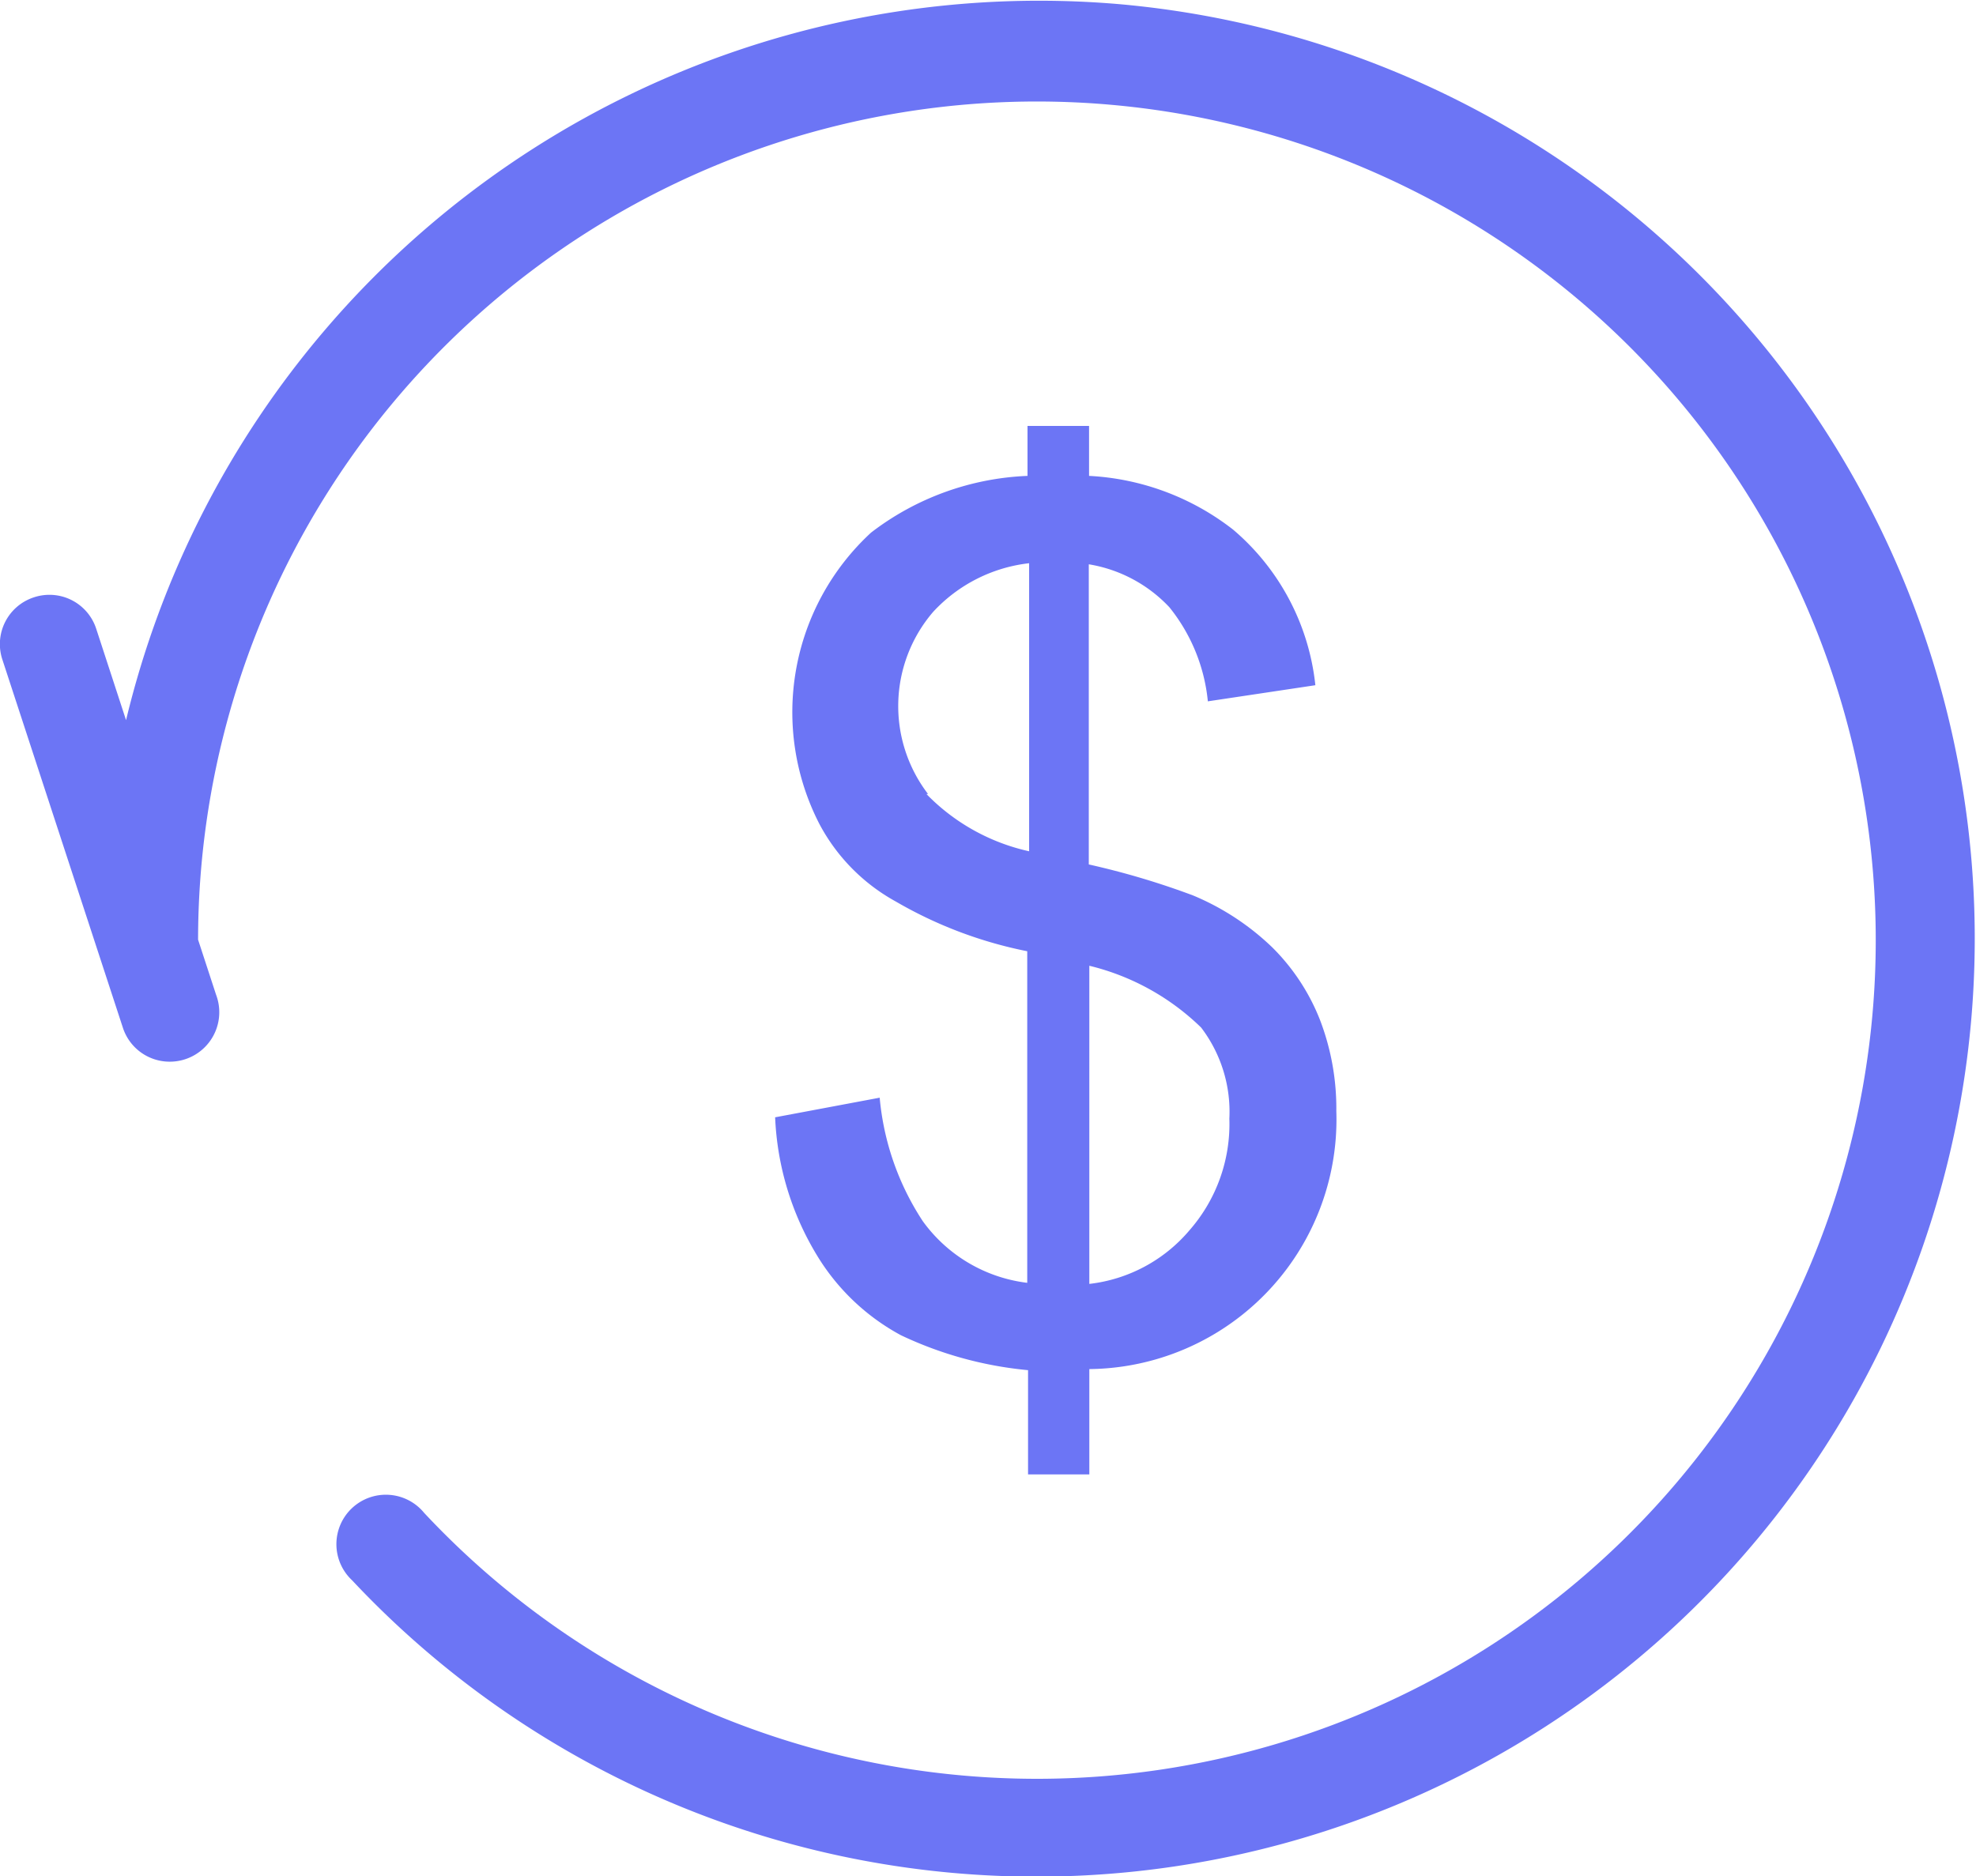
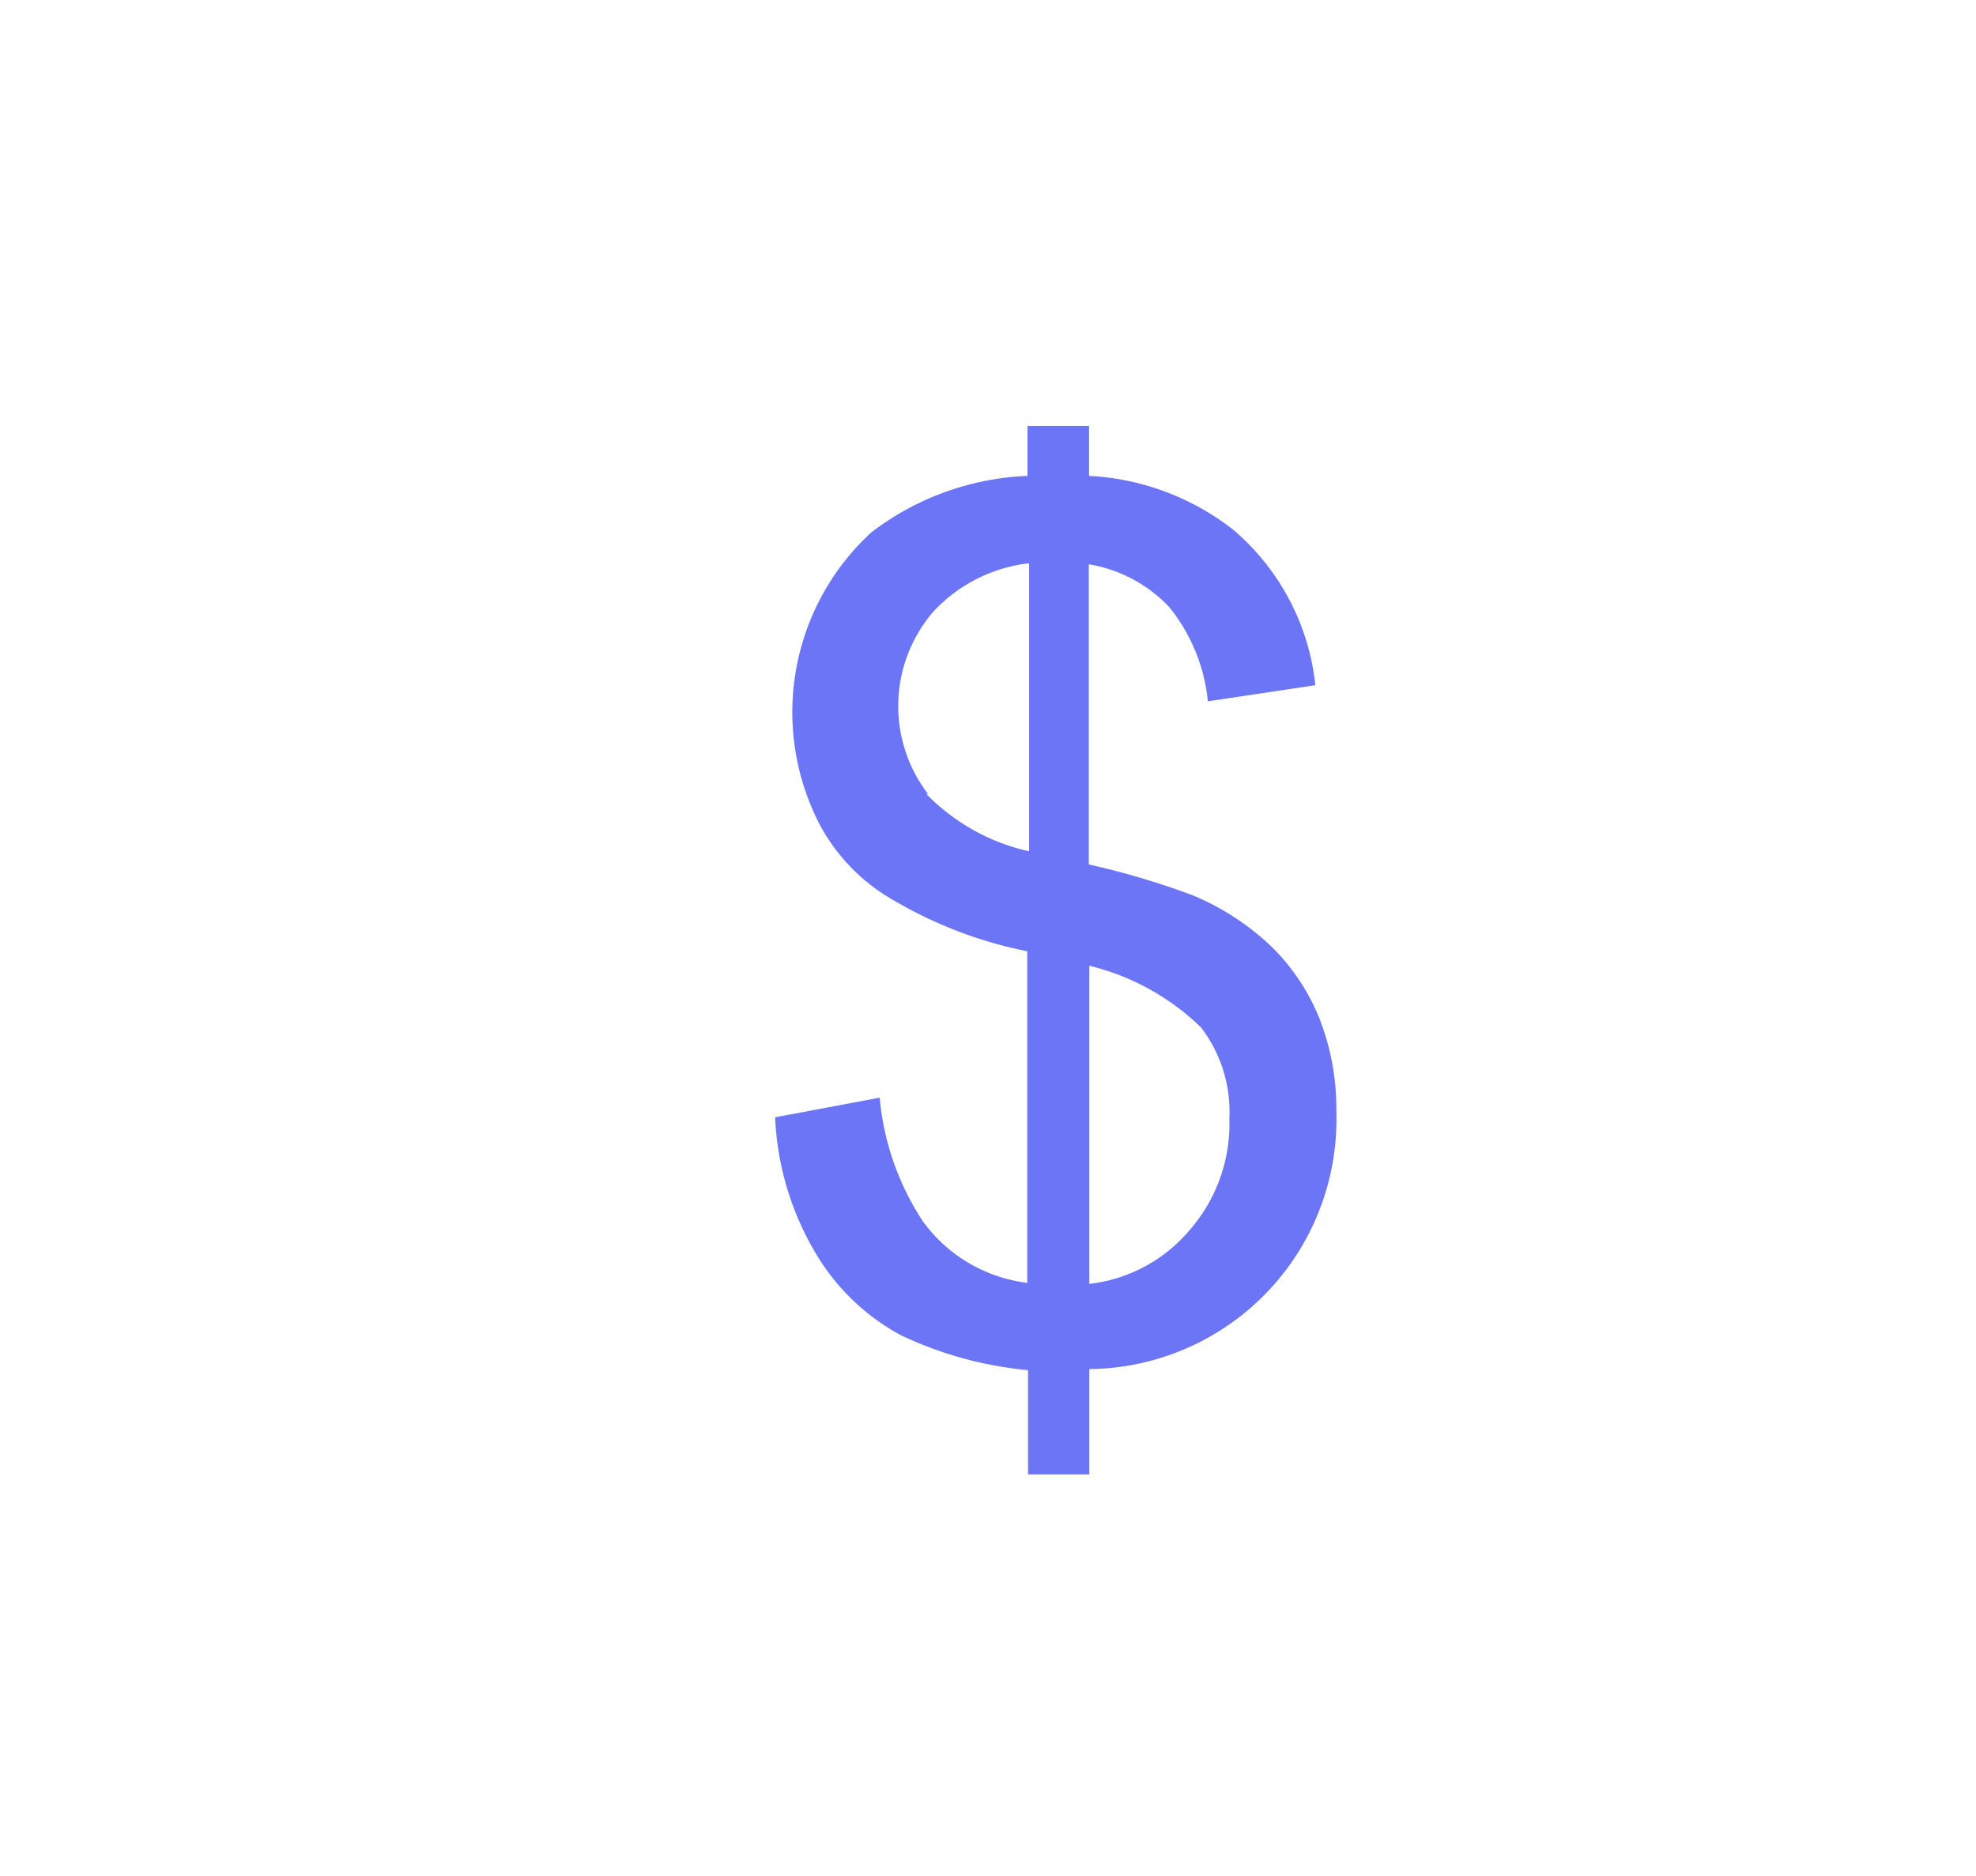
<svg xmlns="http://www.w3.org/2000/svg" id="b1e1f550-b3a5-4fcf-af82-1e17fa6536a1" data-name="图层 1" viewBox="0 0 73.52 69.82">
  <defs>
    <style>.b65c2169-39b5-4270-8c84-d78231536b27{fill:#6c75f5;}</style>
  </defs>
  <title>3</title>
  <path class="b65c2169-39b5-4270-8c84-d78231536b27" d="M497,164.29a10,10,0,0,1-1.6-4.59l-3.89.73a10.76,10.76,0,0,0,1.54,5.11,8.2,8.2,0,0,0,3.14,3,14.07,14.07,0,0,0,4.73,1.3v3.88h2.28v-3.92a9.29,9.29,0,0,0,9.19-9.6,9.21,9.21,0,0,0-.61-3.4A7.83,7.83,0,0,0,510,154.1a9.5,9.5,0,0,0-2.95-1.93,29.25,29.25,0,0,0-3.87-1.15V139.85a5.28,5.28,0,0,1,3,1.6,6.6,6.6,0,0,1,1.43,3.5l4-.6a8.81,8.81,0,0,0-3.06-5.79,9.5,9.5,0,0,0-5.36-2v-1.86H500.9v1.86a10.22,10.22,0,0,0-5.82,2.11,9.09,9.09,0,0,0-1.92,10.85A7.07,7.07,0,0,0,496,152.4a15.86,15.86,0,0,0,4.89,1.85v12.34A5.63,5.63,0,0,1,497,164.29Zm6.2-9.5a9,9,0,0,1,4.16,2.3,5.17,5.17,0,0,1,1.05,3.39,6,6,0,0,1-1.48,4.15,5.73,5.73,0,0,1-3.73,2Zm-6-6.39a5.38,5.38,0,0,1,.19-6.78,5.74,5.74,0,0,1,3.57-1.81v10.72A7.62,7.62,0,0,1,497.14,148.4Z" transform="translate(-462.67 -118.85)" />
-   <path class="b65c2169-39b5-4270-8c84-d78231536b27" d="M504.26,119a34.94,34.94,0,0,0-36.9,26.65l-1.11-3.4a1.83,1.83,0,0,0-2.32-1.17h0a1.83,1.83,0,0,0-1.17,2.32l4.48,13.69a1.83,1.83,0,0,0,1.75,1.27,1.84,1.84,0,0,0,1.72-2.49l-.67-2.05v0a31.21,31.21,0,1,1,8.41,21.33,1.84,1.84,0,1,0-2.68,2.51A34.91,34.91,0,1,0,504.26,119Z" transform="translate(-462.67 -118.85)" />
</svg>